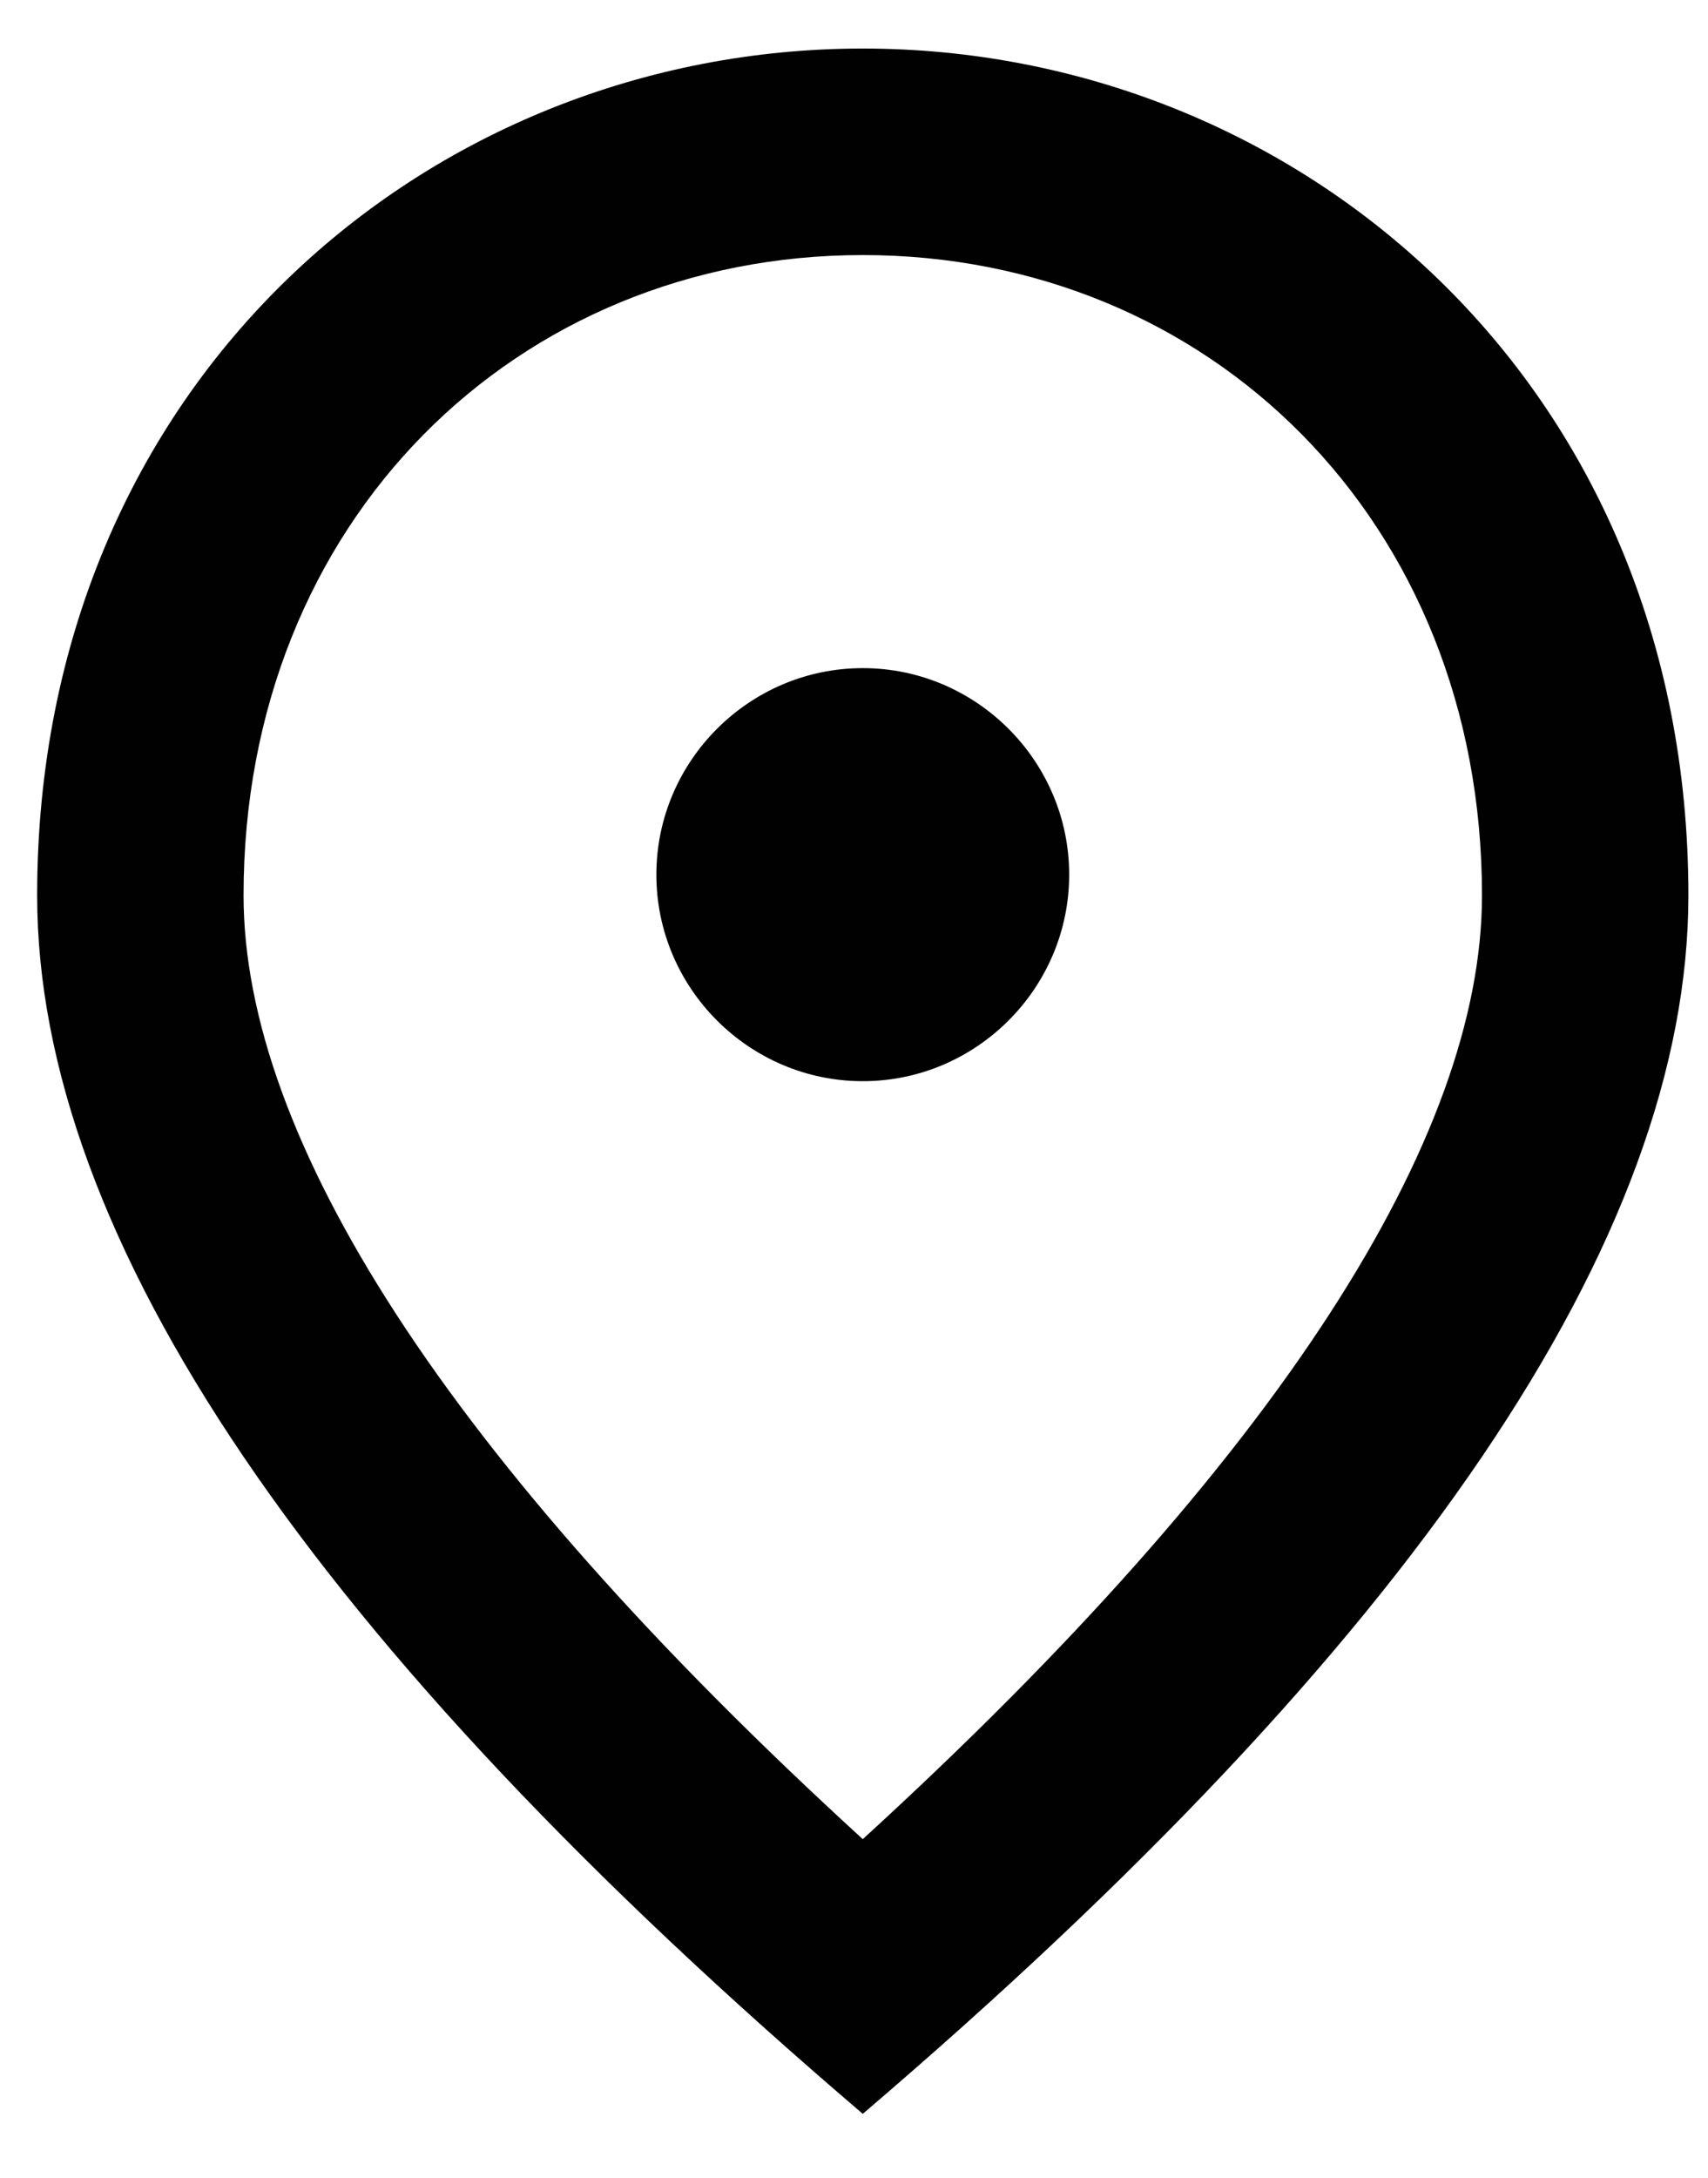
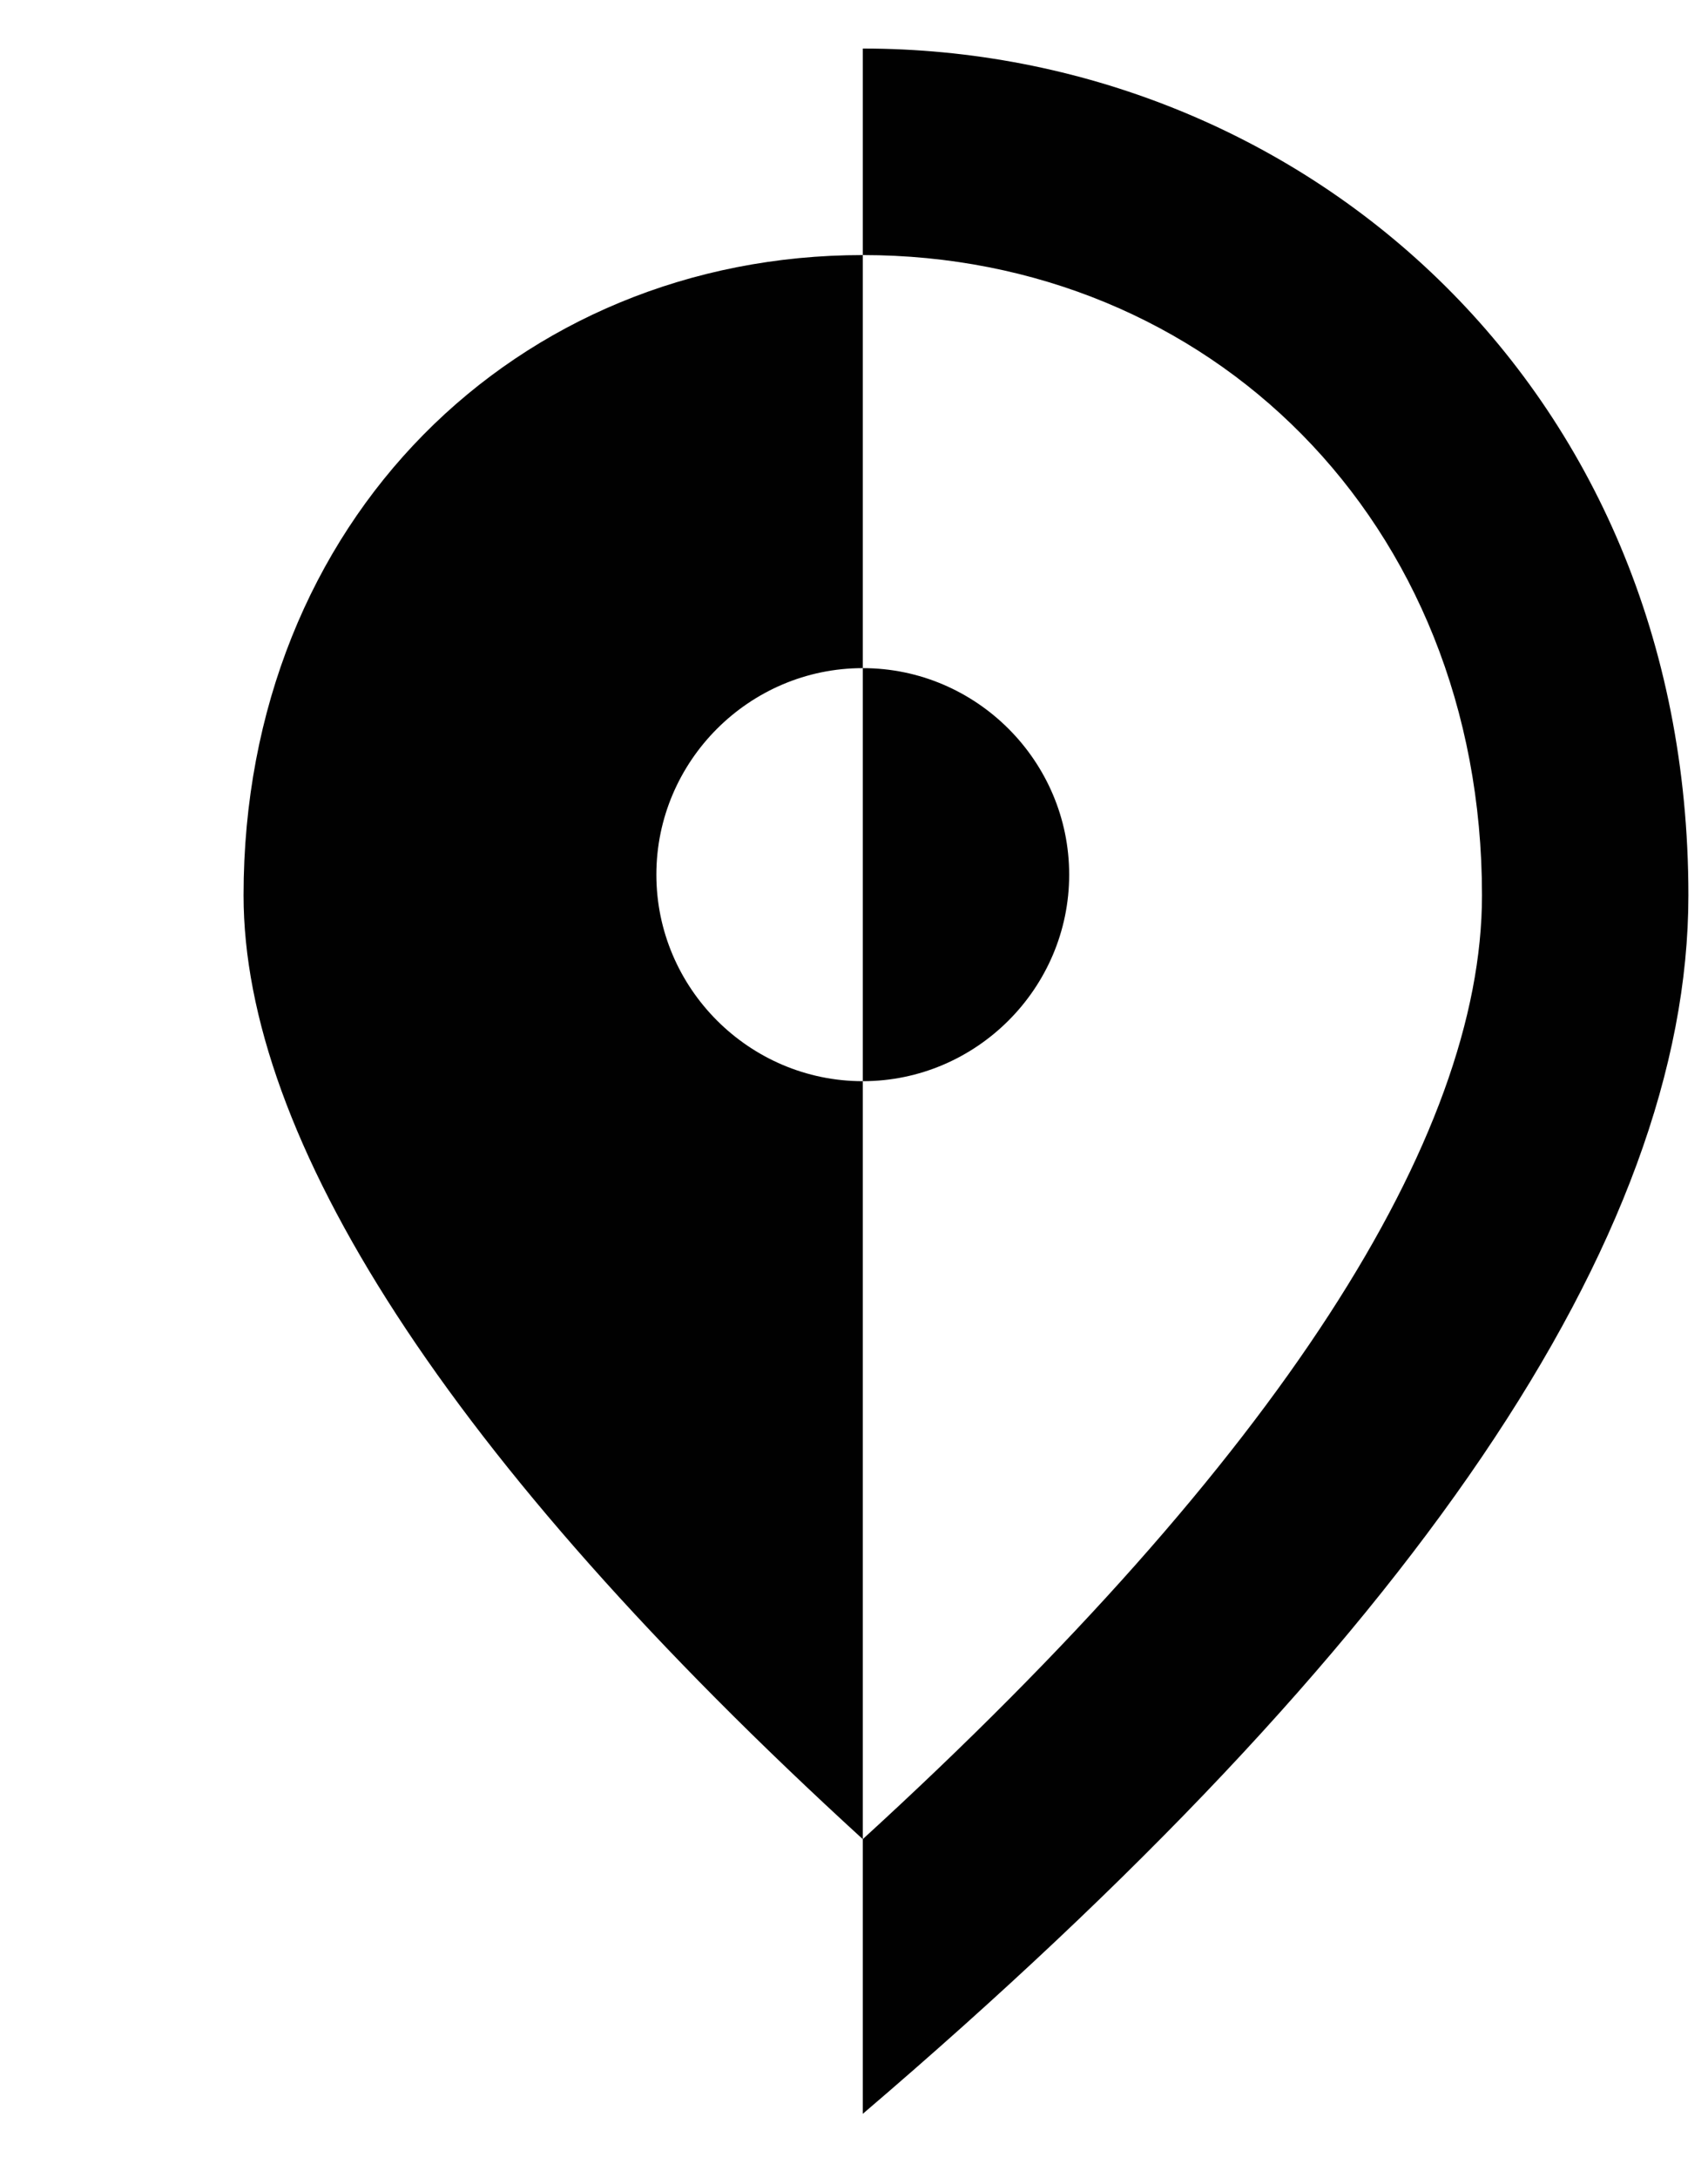
<svg xmlns="http://www.w3.org/2000/svg" id="Capa_1" data-name="Capa 1" viewBox="0 0 16.55 21.09">
  <defs>
    <style>
      .cls-1 {
        fill: #010101;
      }
    </style>
  </defs>
-   <path class="cls-1" d="M8.36.47c4.2,0,8,3.22,8,8.2,0,3.32-2.67,7.25-8,11.8C3.03,15.92.36,11.99.36,8.67.36,3.69,4.16.47,8.36.47ZM14.36,8.67c0-3.63-2.65-6.2-6-6.2s-6,2.57-6,6.2c0,2.34,1.95,5.44,6,9.14,4.05-3.7,6-6.8,6-9.14ZM8.36,10.47c-1.1,0-2-.9-2-2s.9-2,2-2,2,.9,2,2-.9,2-2,2Z" />
+   <path class="cls-1" d="M8.36.47c4.2,0,8,3.22,8,8.2,0,3.32-2.67,7.25-8,11.8ZM14.36,8.67c0-3.63-2.65-6.2-6-6.2s-6,2.57-6,6.2c0,2.34,1.95,5.44,6,9.14,4.05-3.7,6-6.8,6-9.14ZM8.36,10.47c-1.1,0-2-.9-2-2s.9-2,2-2,2,.9,2,2-.9,2-2,2Z" />
</svg>